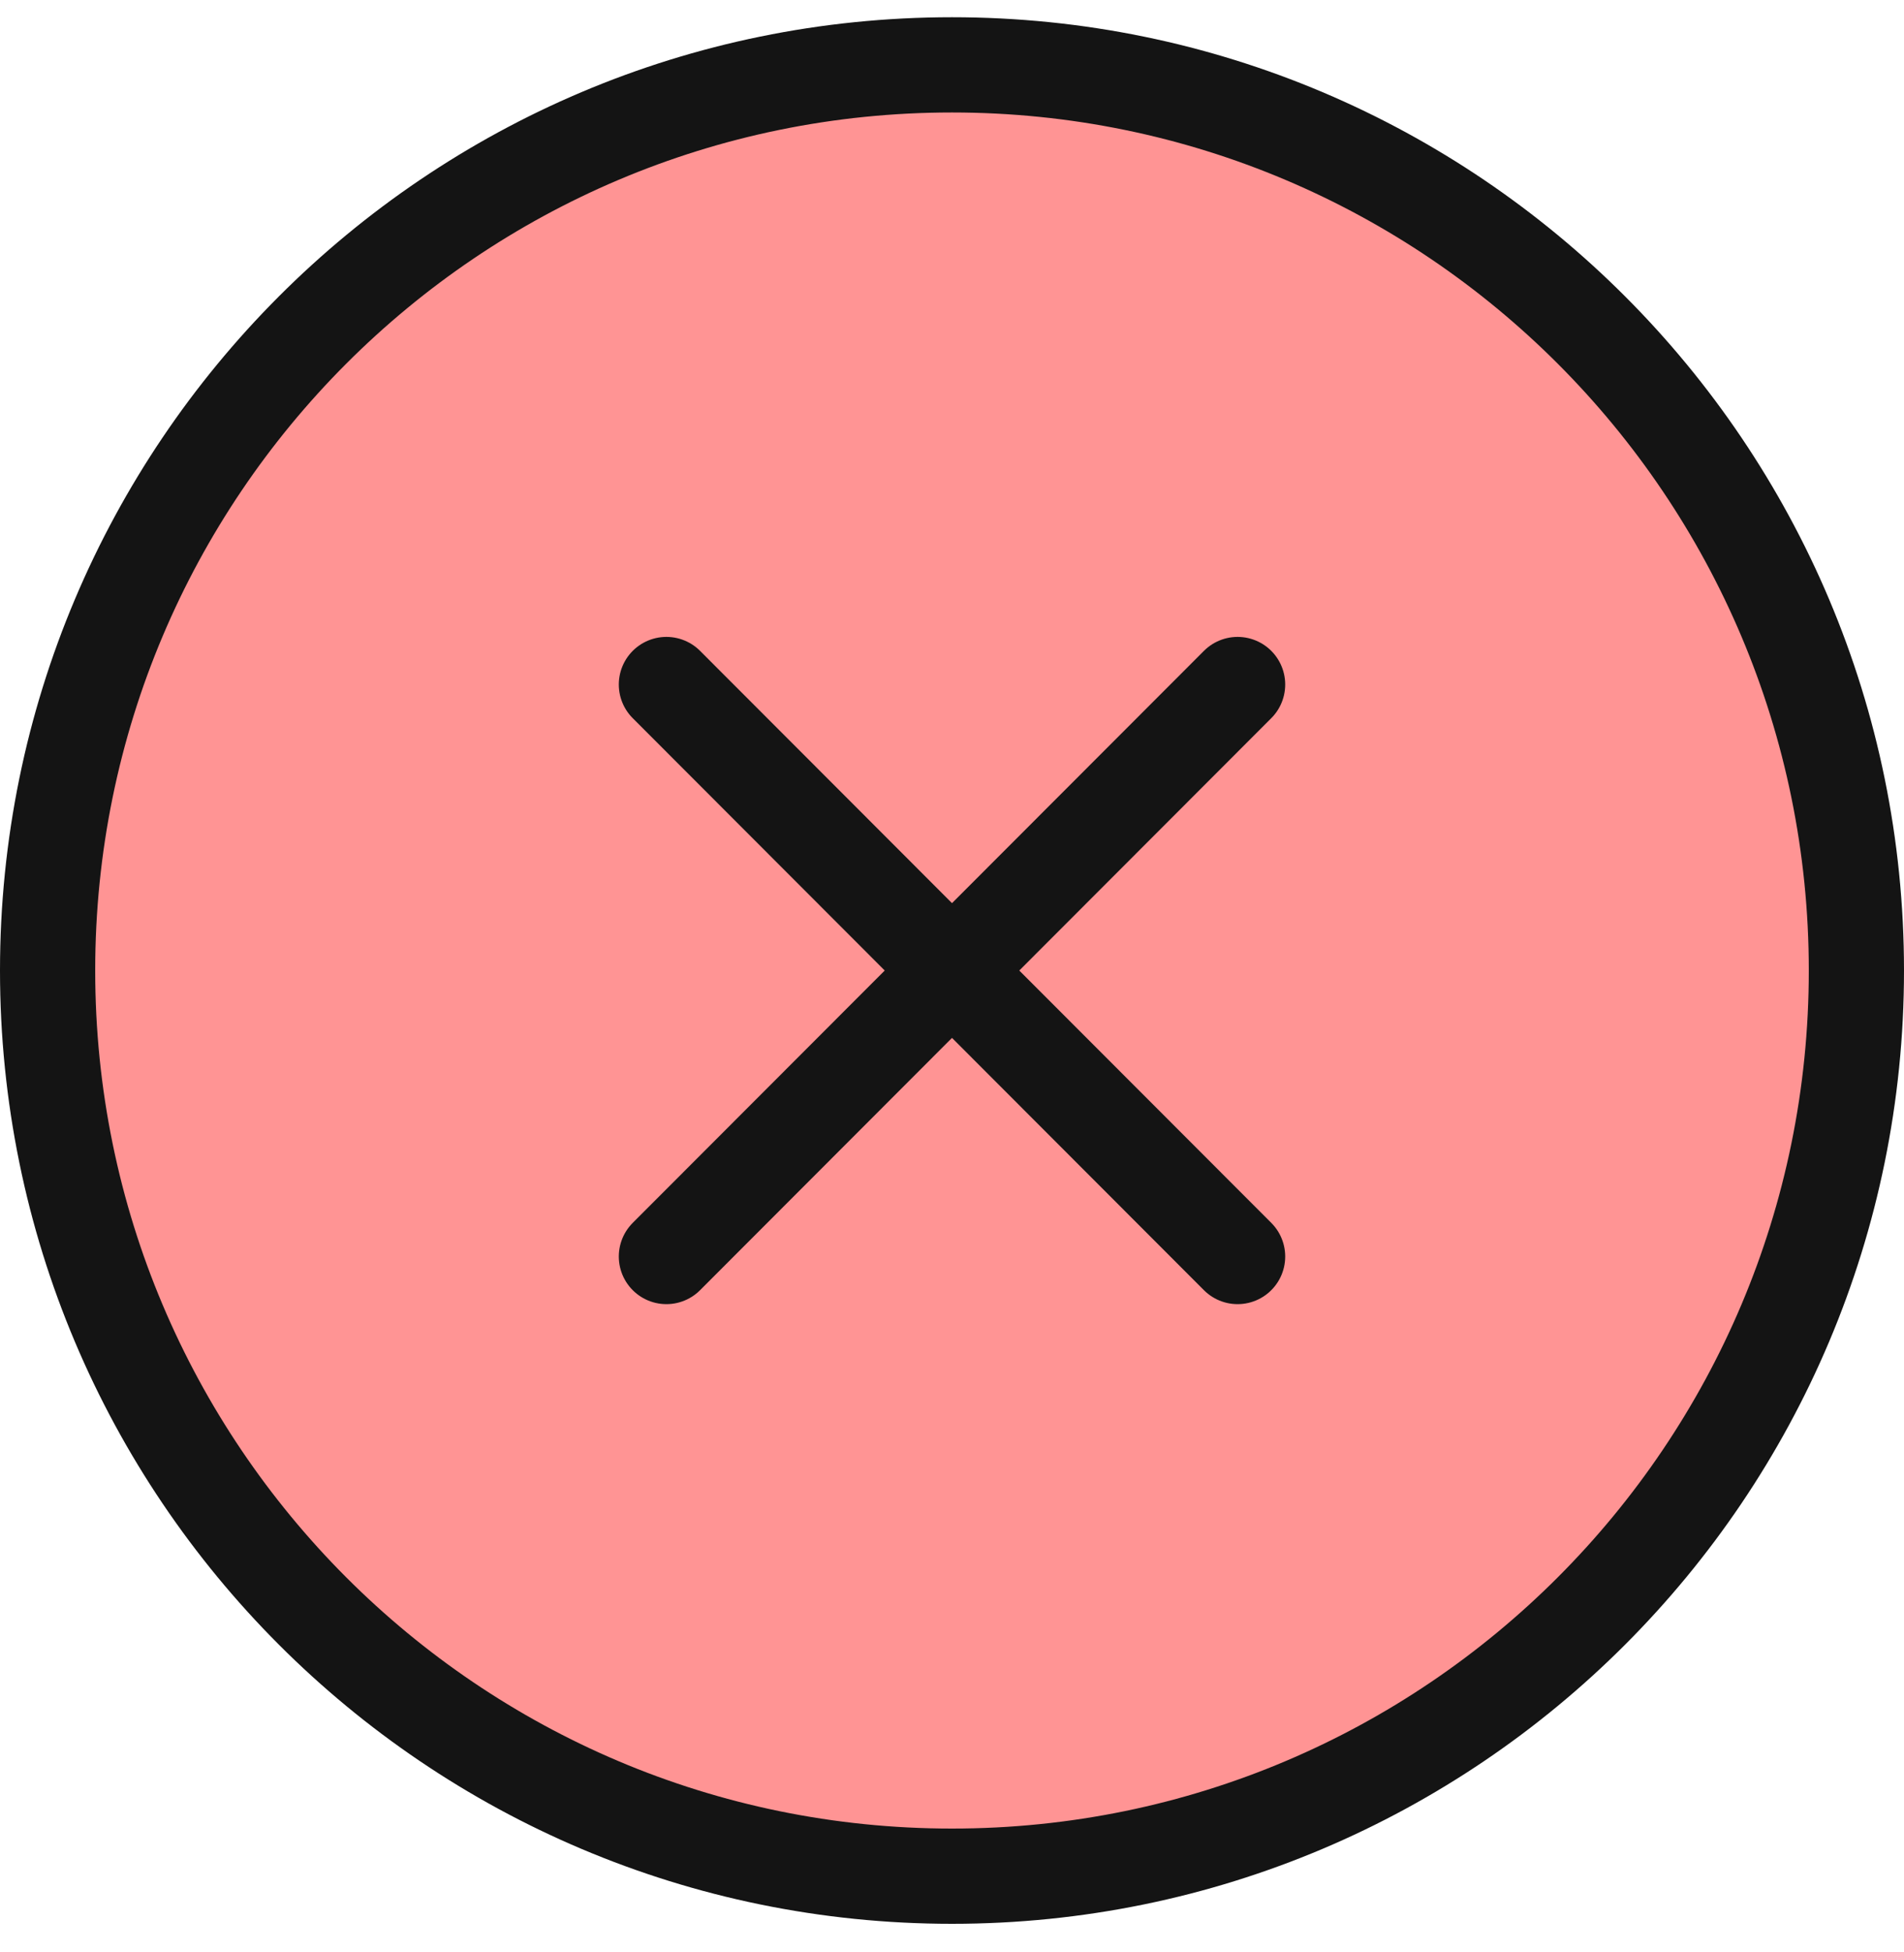
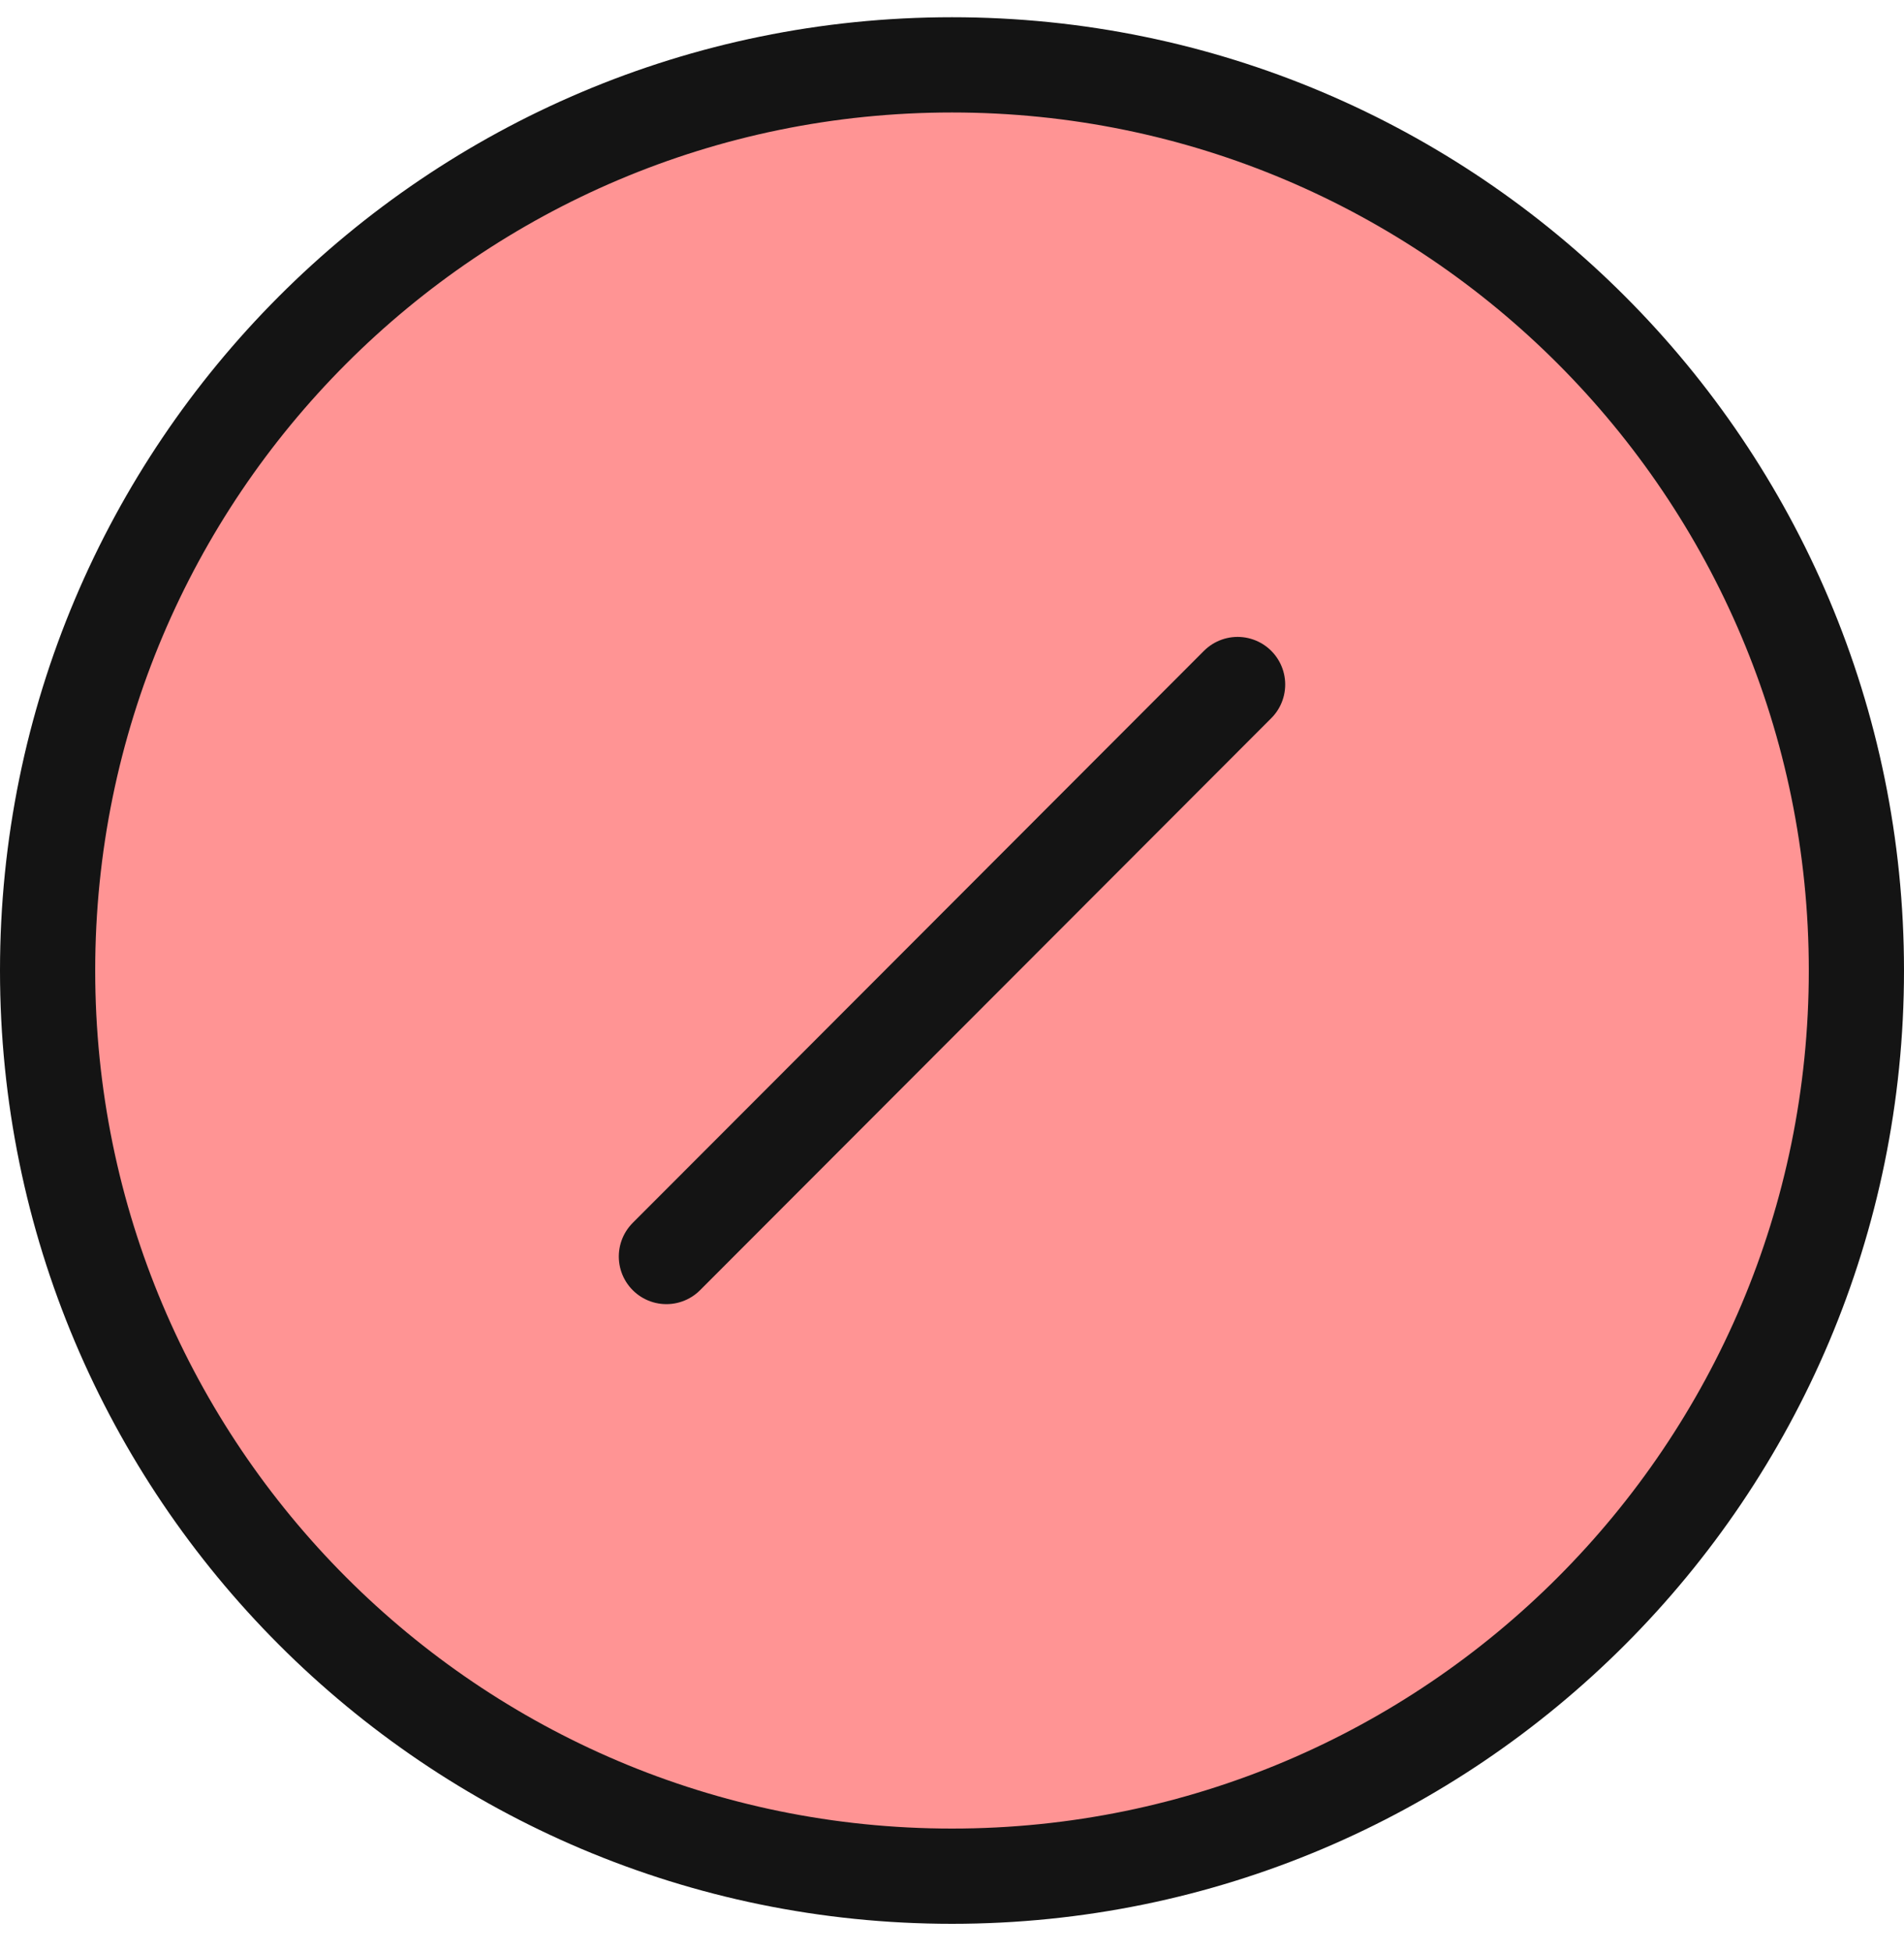
<svg xmlns="http://www.w3.org/2000/svg" width="40" height="41" viewBox="0 0 40 41" fill="none">
  <path d="M39 20.381C39 30.886 30.492 39.4 20 39.4C9.507 39.4 1 30.886 1 20.381C1 9.876 9.507 1.362 20 1.362C30.492 1.362 39 9.876 39 20.381Z" fill="#FF9494" stroke="#141414" stroke-width="2" />
-   <path fill-rule="evenodd" clip-rule="evenodd" d="M26 26.387L14 14.375L26 26.387Z" fill="#FF9494" />
-   <path d="M26 26.387L14 14.375" stroke="#141414" stroke-width="2" stroke-linecap="round" stroke-linejoin="round" />
+   <path fill-rule="evenodd" clip-rule="evenodd" d="M26 26.387L14 14.375L26 26.387" fill="#FF9494" />
  <path fill-rule="evenodd" clip-rule="evenodd" d="M14 26.387L26 14.375L14 26.387Z" fill="#FF9494" />
  <path d="M14 26.387L26 14.375" stroke="#141414" stroke-width="2" stroke-linecap="round" stroke-linejoin="round" />
</svg>